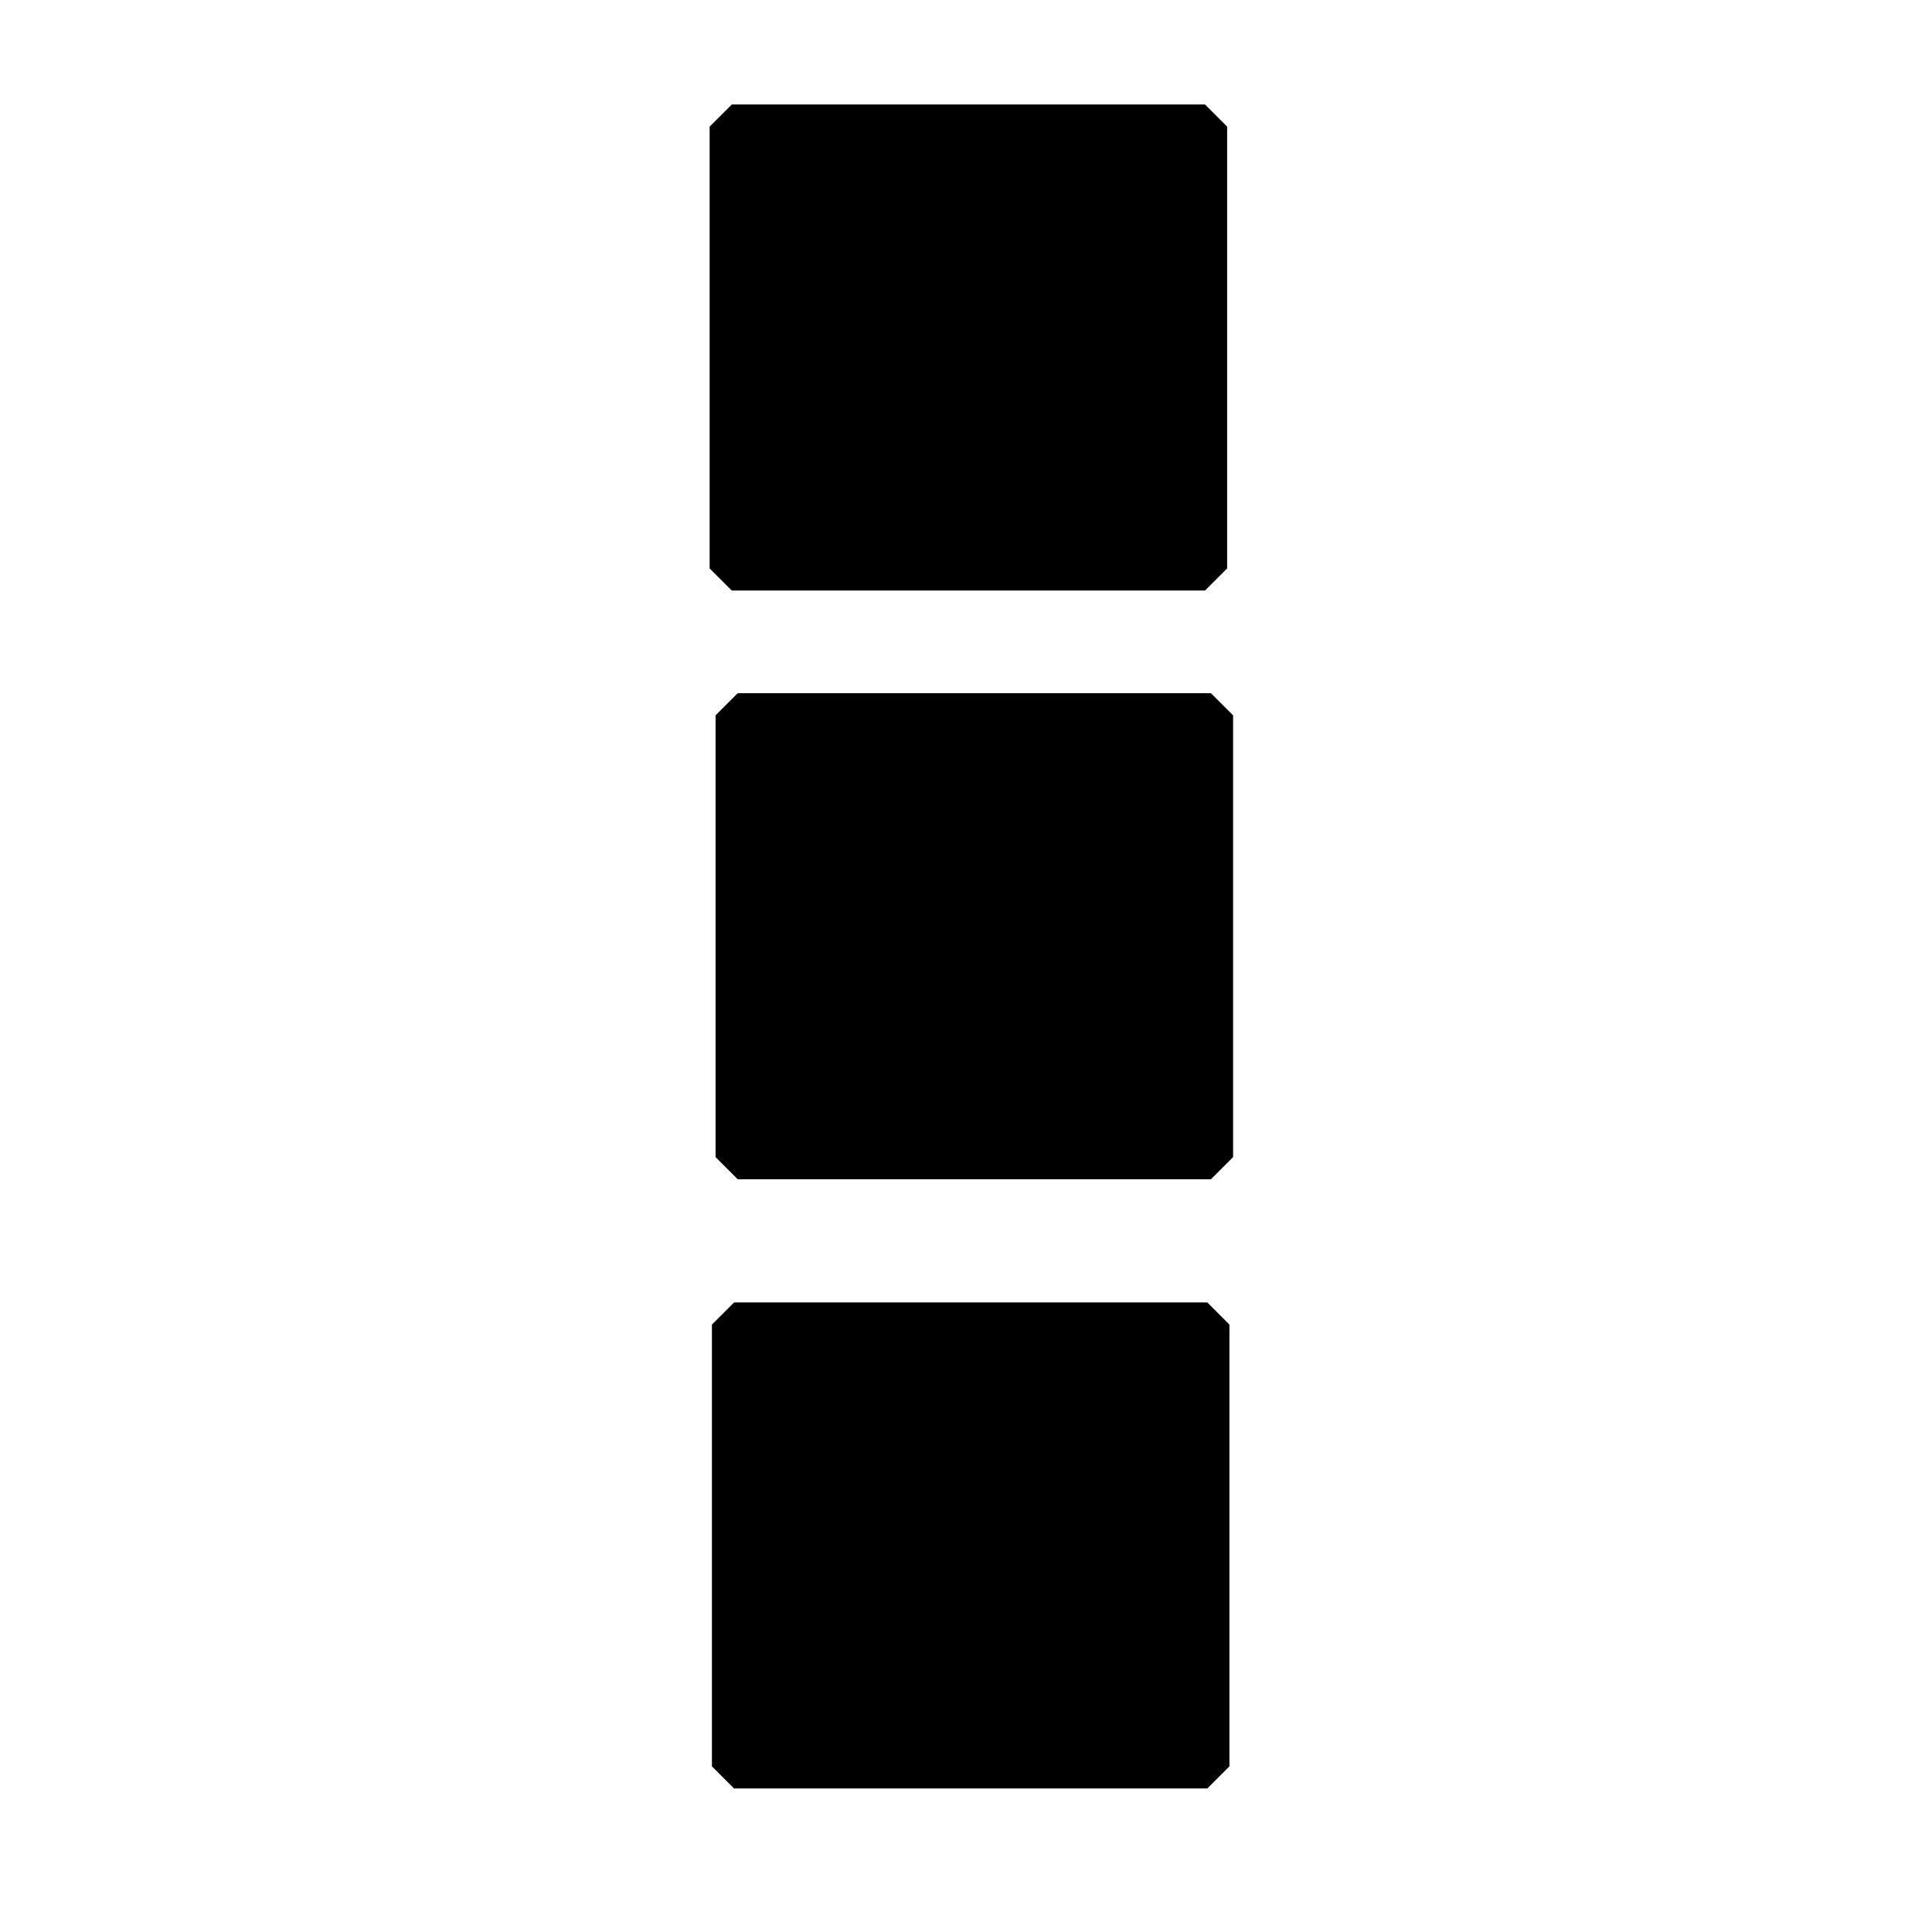
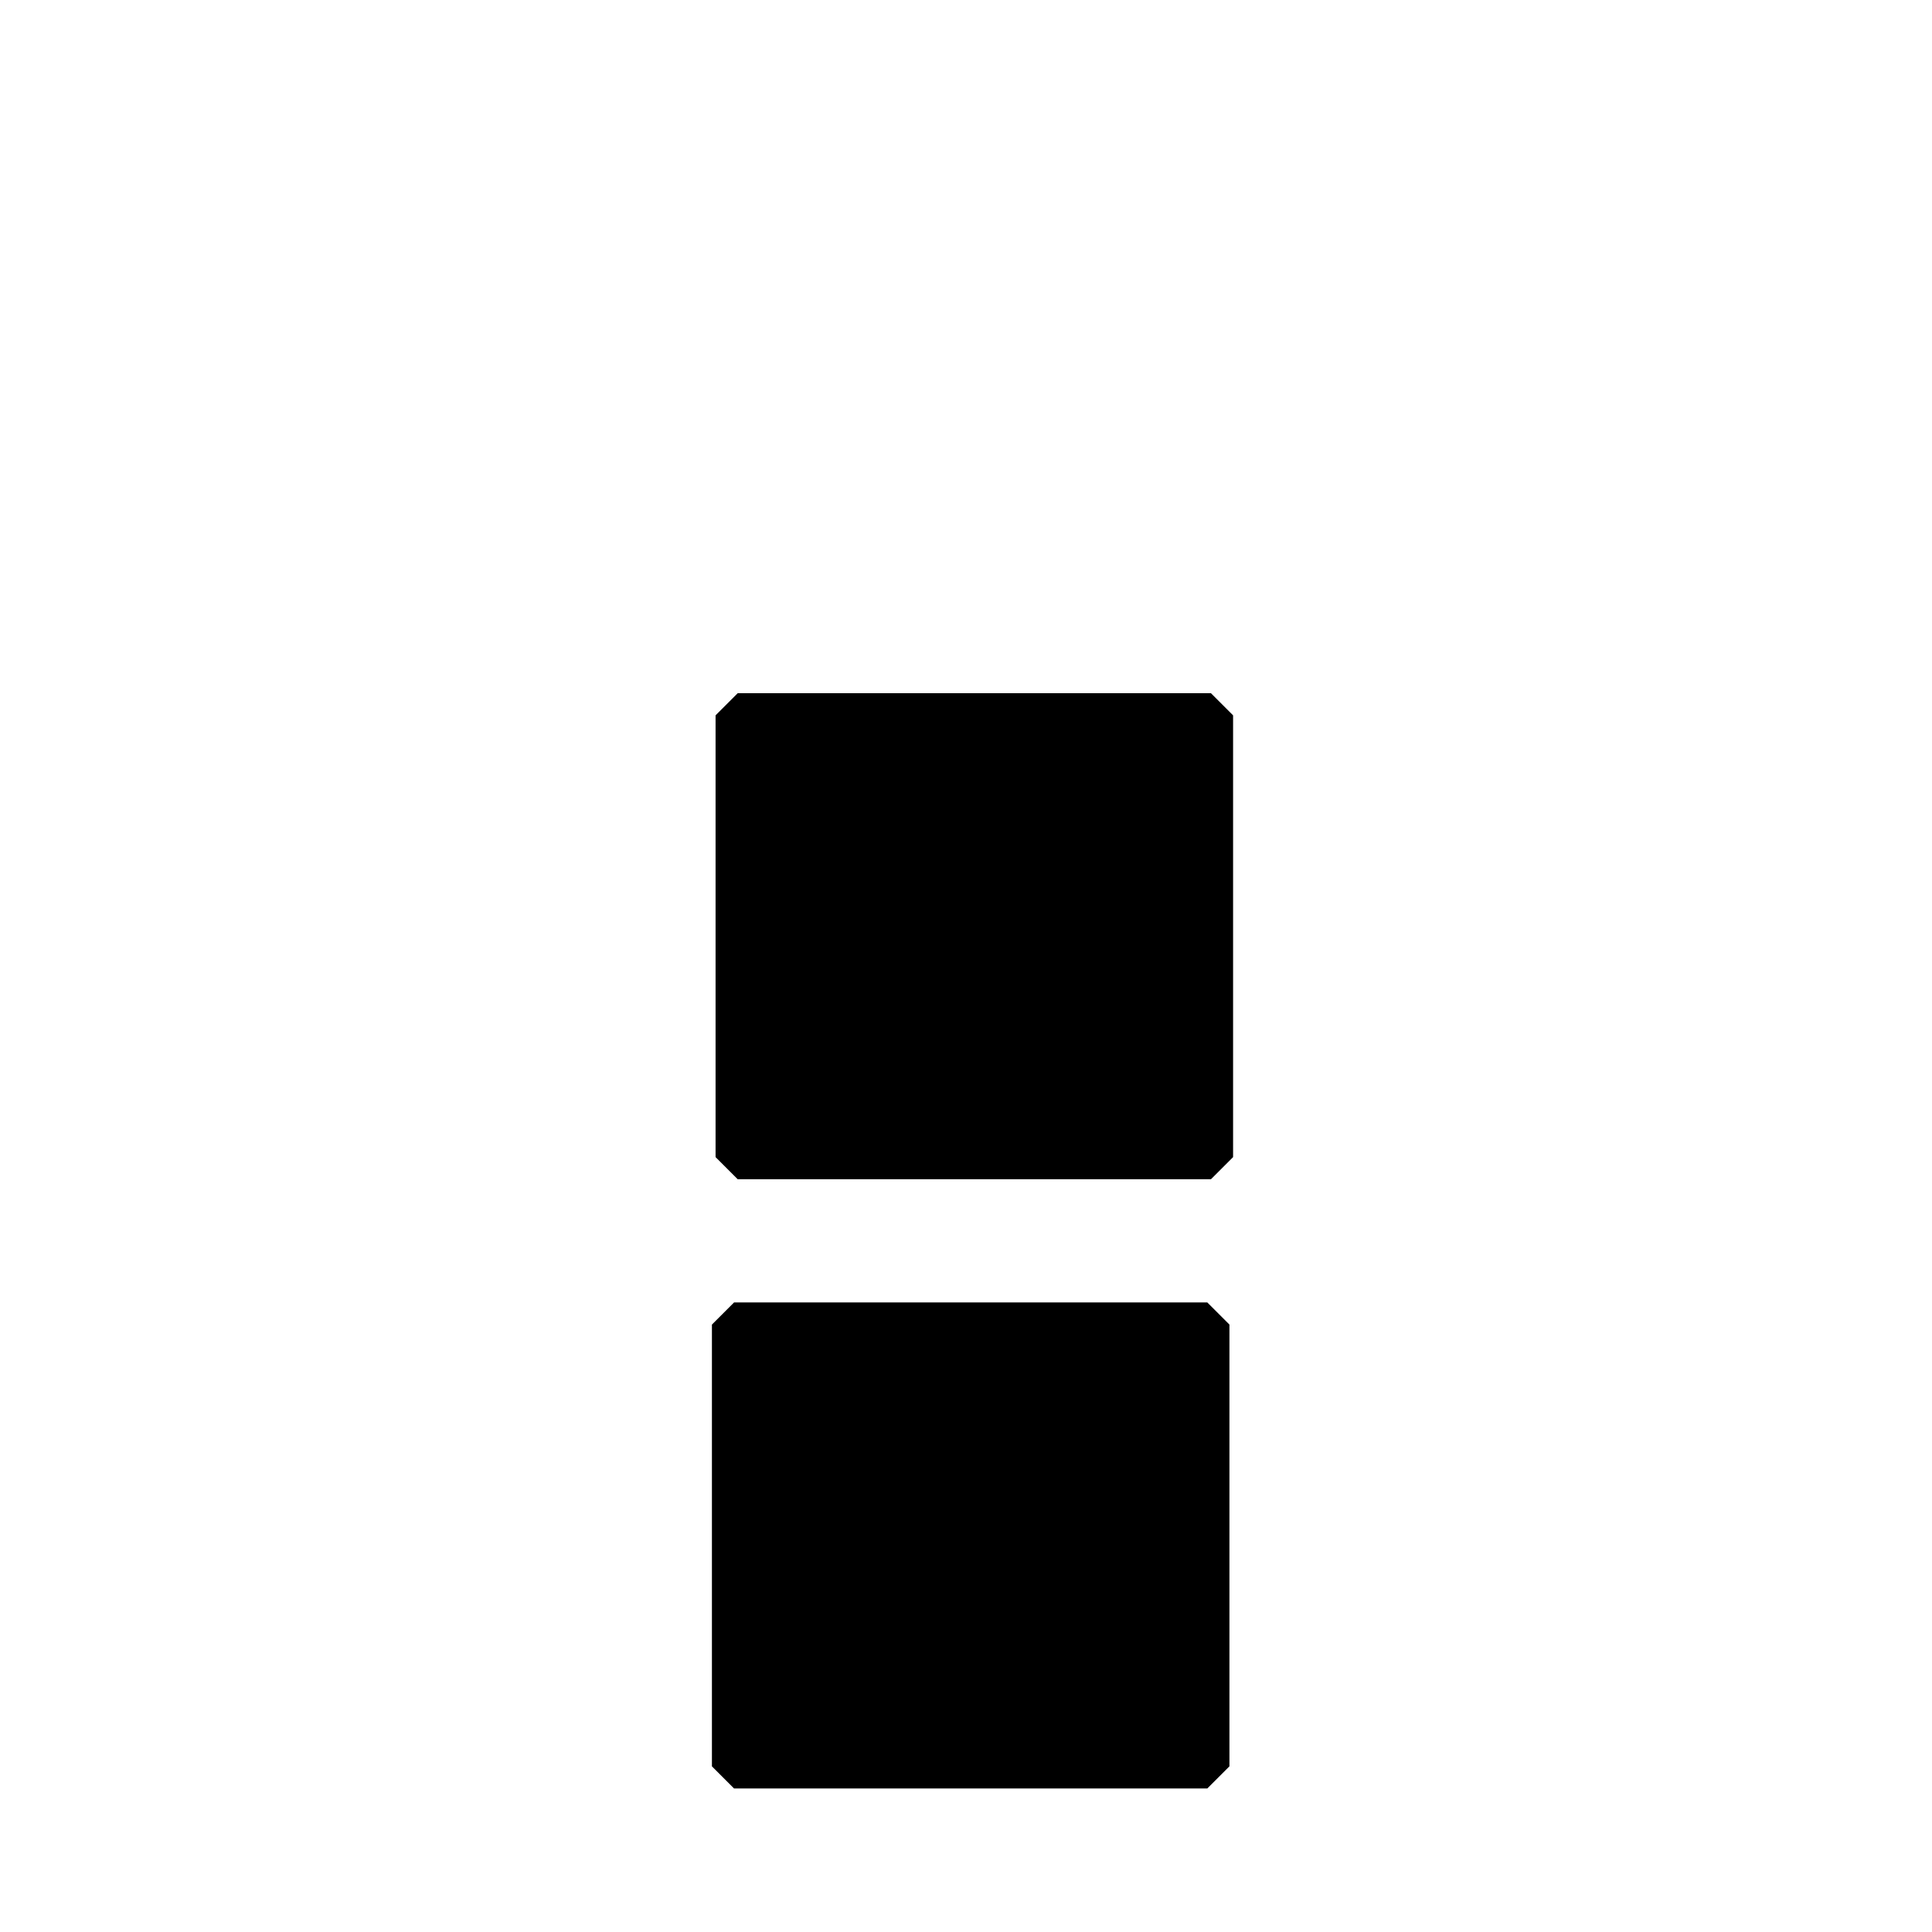
<svg xmlns="http://www.w3.org/2000/svg" xmlns:ns1="http://www.inkscape.org/namespaces/inkscape" xmlns:ns2="http://sodipodi.sourceforge.net/DTD/sodipodi-0.dtd" width="32" height="32" viewBox="0 0 8.467 8.467" version="1.1" id="svg72" ns1:version="0.92.4 (5da689c313, 2019-01-14)" ns2:docname="distribute-vertically.svg">
  <defs id="defs66" />
  <ns2:namedview id="base" pagecolor="#ffffff" bordercolor="#666666" borderopacity="1.0" ns1:pageopacity="0.0" ns1:pageshadow="2" ns1:zoom="32" ns1:cx="4.3955456" ns1:cy="16.663154" ns1:document-units="mm" ns1:current-layer="layer1" showgrid="false" units="px" />
  <g ns1:label="Layer 1" ns1:groupmode="layer" id="layer1" transform="translate(0,-288.533)">
    <rect style="opacity:1;fill:#000000;fill-opacity:1;stroke:#000000;stroke-width:0.194;stroke-linecap:round;stroke-linejoin:bevel;stroke-miterlimit:4;stroke-dasharray:none;stroke-opacity:1;paint-order:markers fill stroke" id="rect74" width="1.936" height="2.074" x="-293.604" y="3.233" transform="rotate(-90)" />
    <rect style="opacity:1;fill:#000000;fill-opacity:1;stroke:#000000;stroke-width:0.194;stroke-linecap:round;stroke-linejoin:bevel;stroke-miterlimit:4;stroke-dasharray:none;stroke-opacity:1;paint-order:markers fill stroke" id="rect74-3" width="1.936" height="2.074" x="-296.274" y="3.217" transform="rotate(-90)" />
-     <rect style="opacity:1;fill:#000000;fill-opacity:1;stroke:#000000;stroke-width:0.194;stroke-linecap:round;stroke-linejoin:bevel;stroke-miterlimit:4;stroke-dasharray:none;stroke-opacity:1;paint-order:markers fill stroke" id="rect74-4" width="1.936" height="2.074" x="-291.024" y="3.207" transform="rotate(-90)" />
  </g>
</svg>